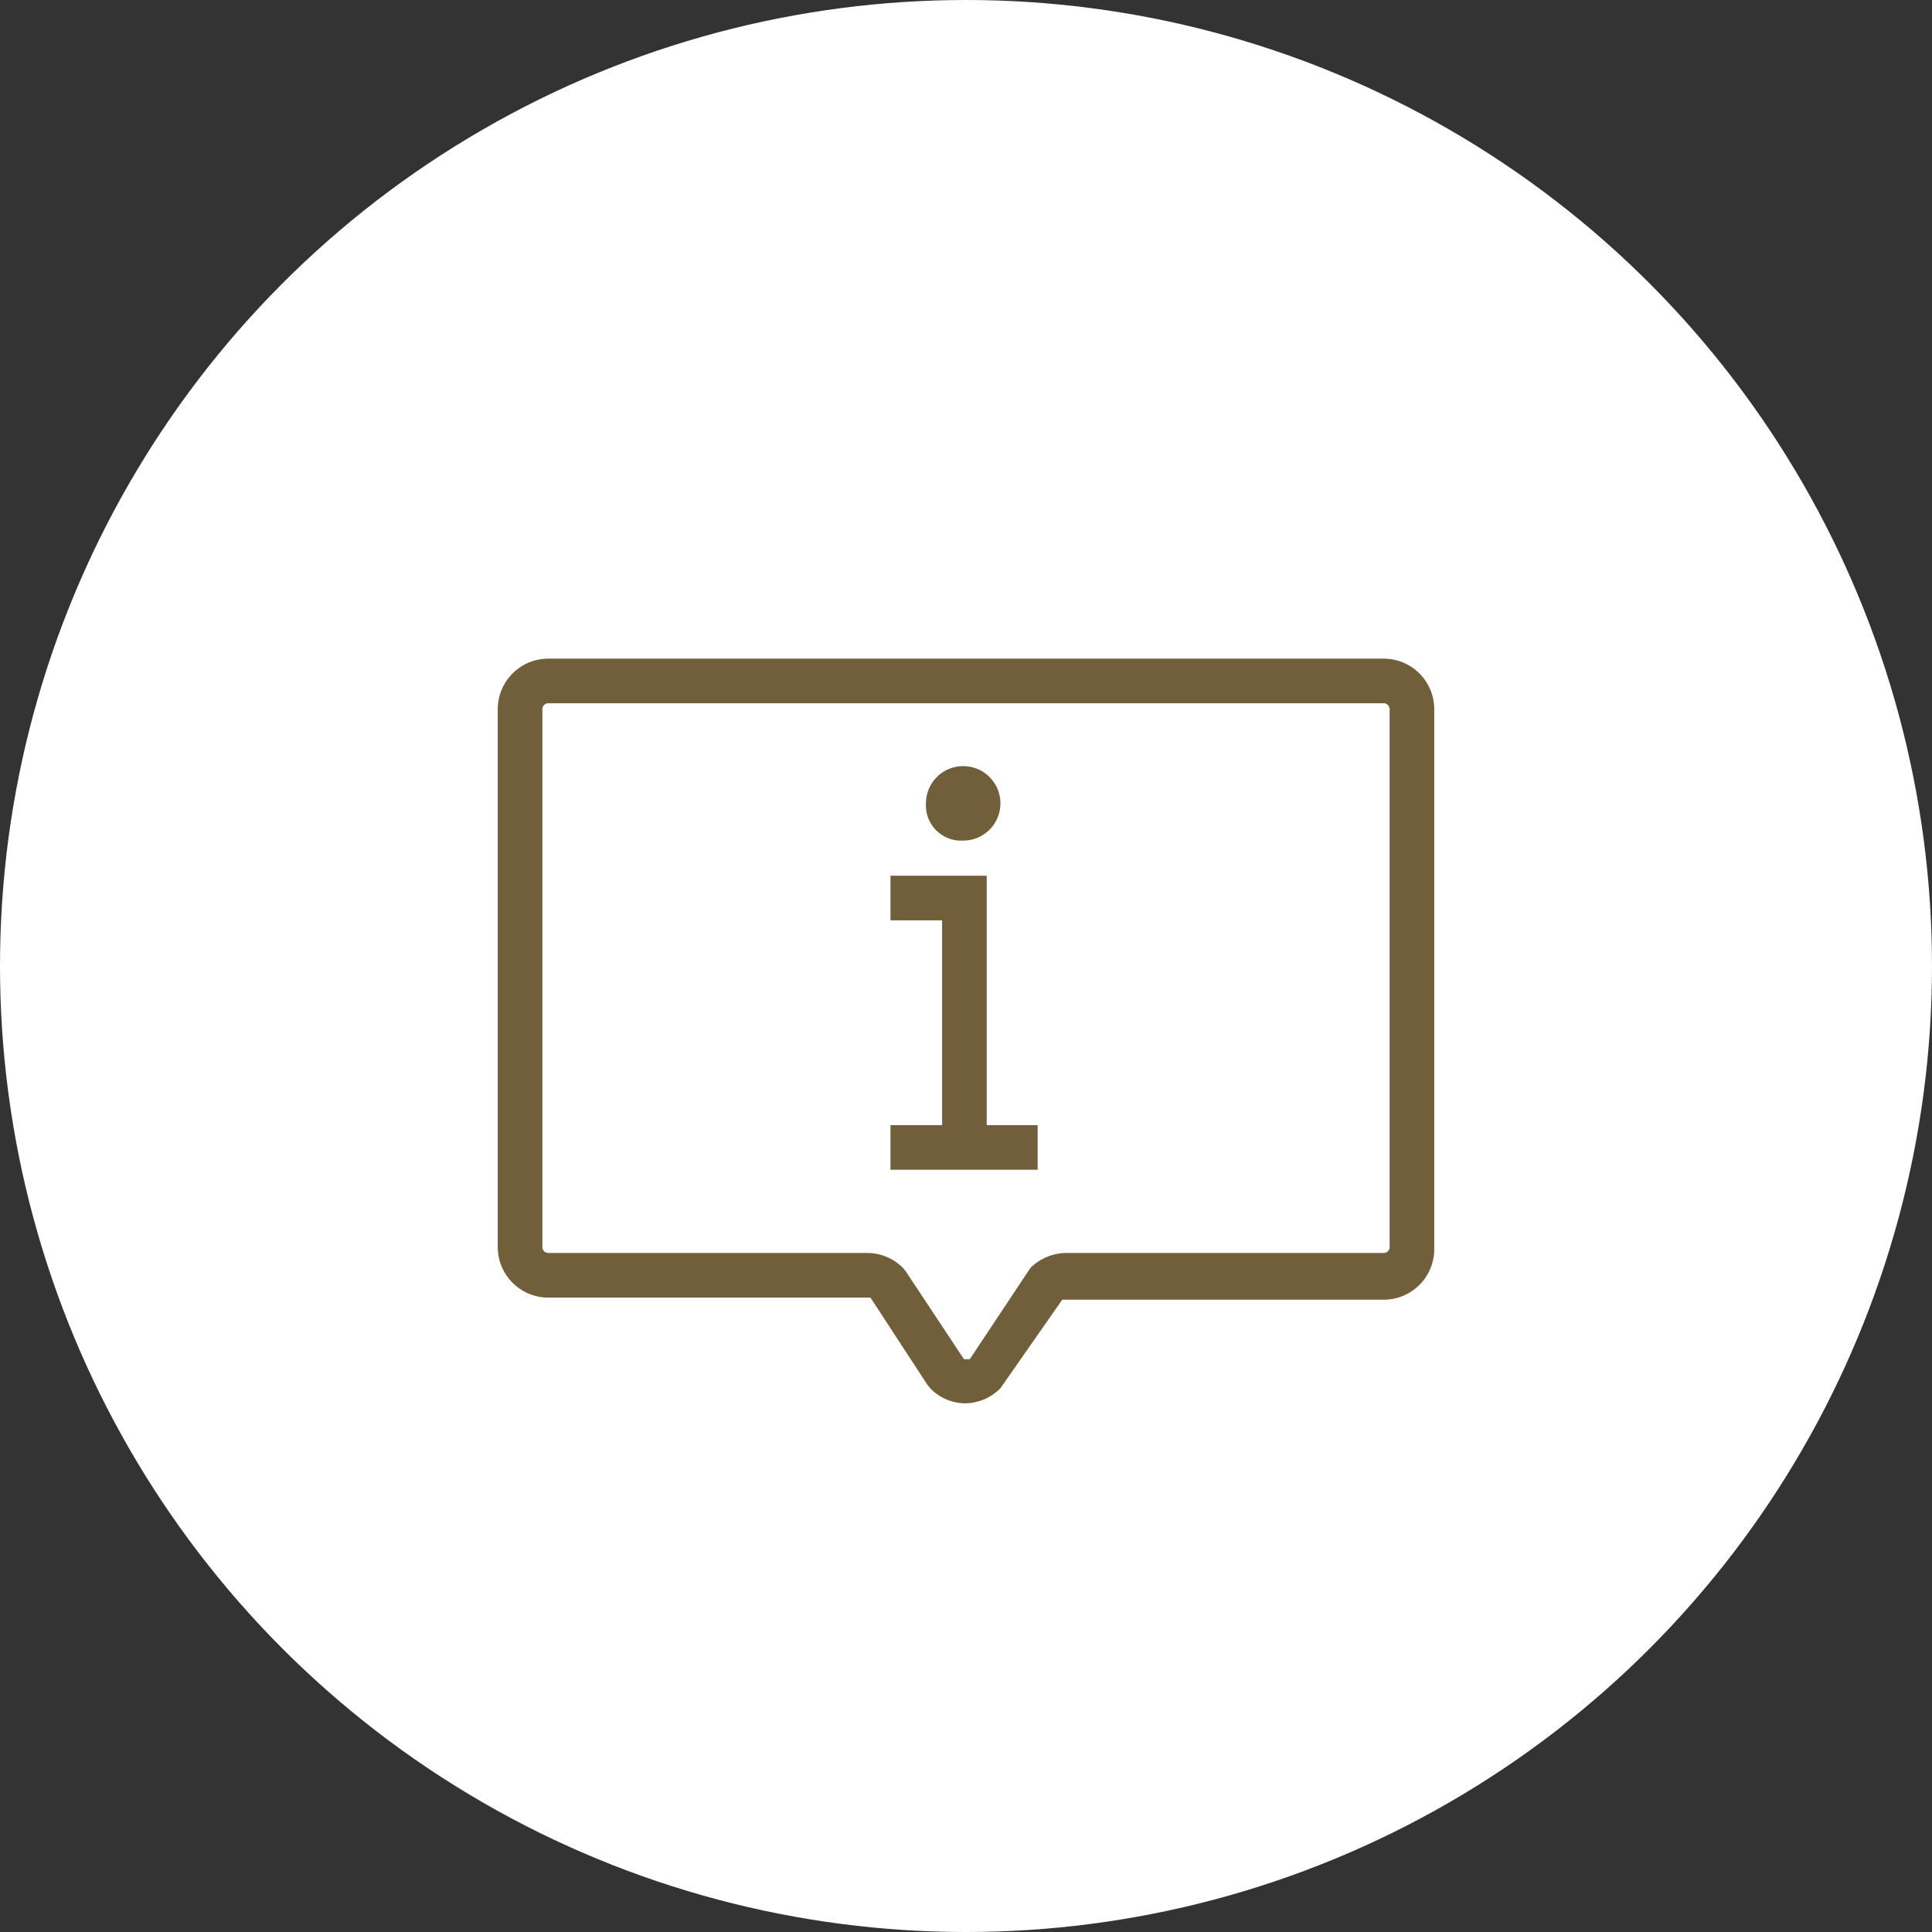
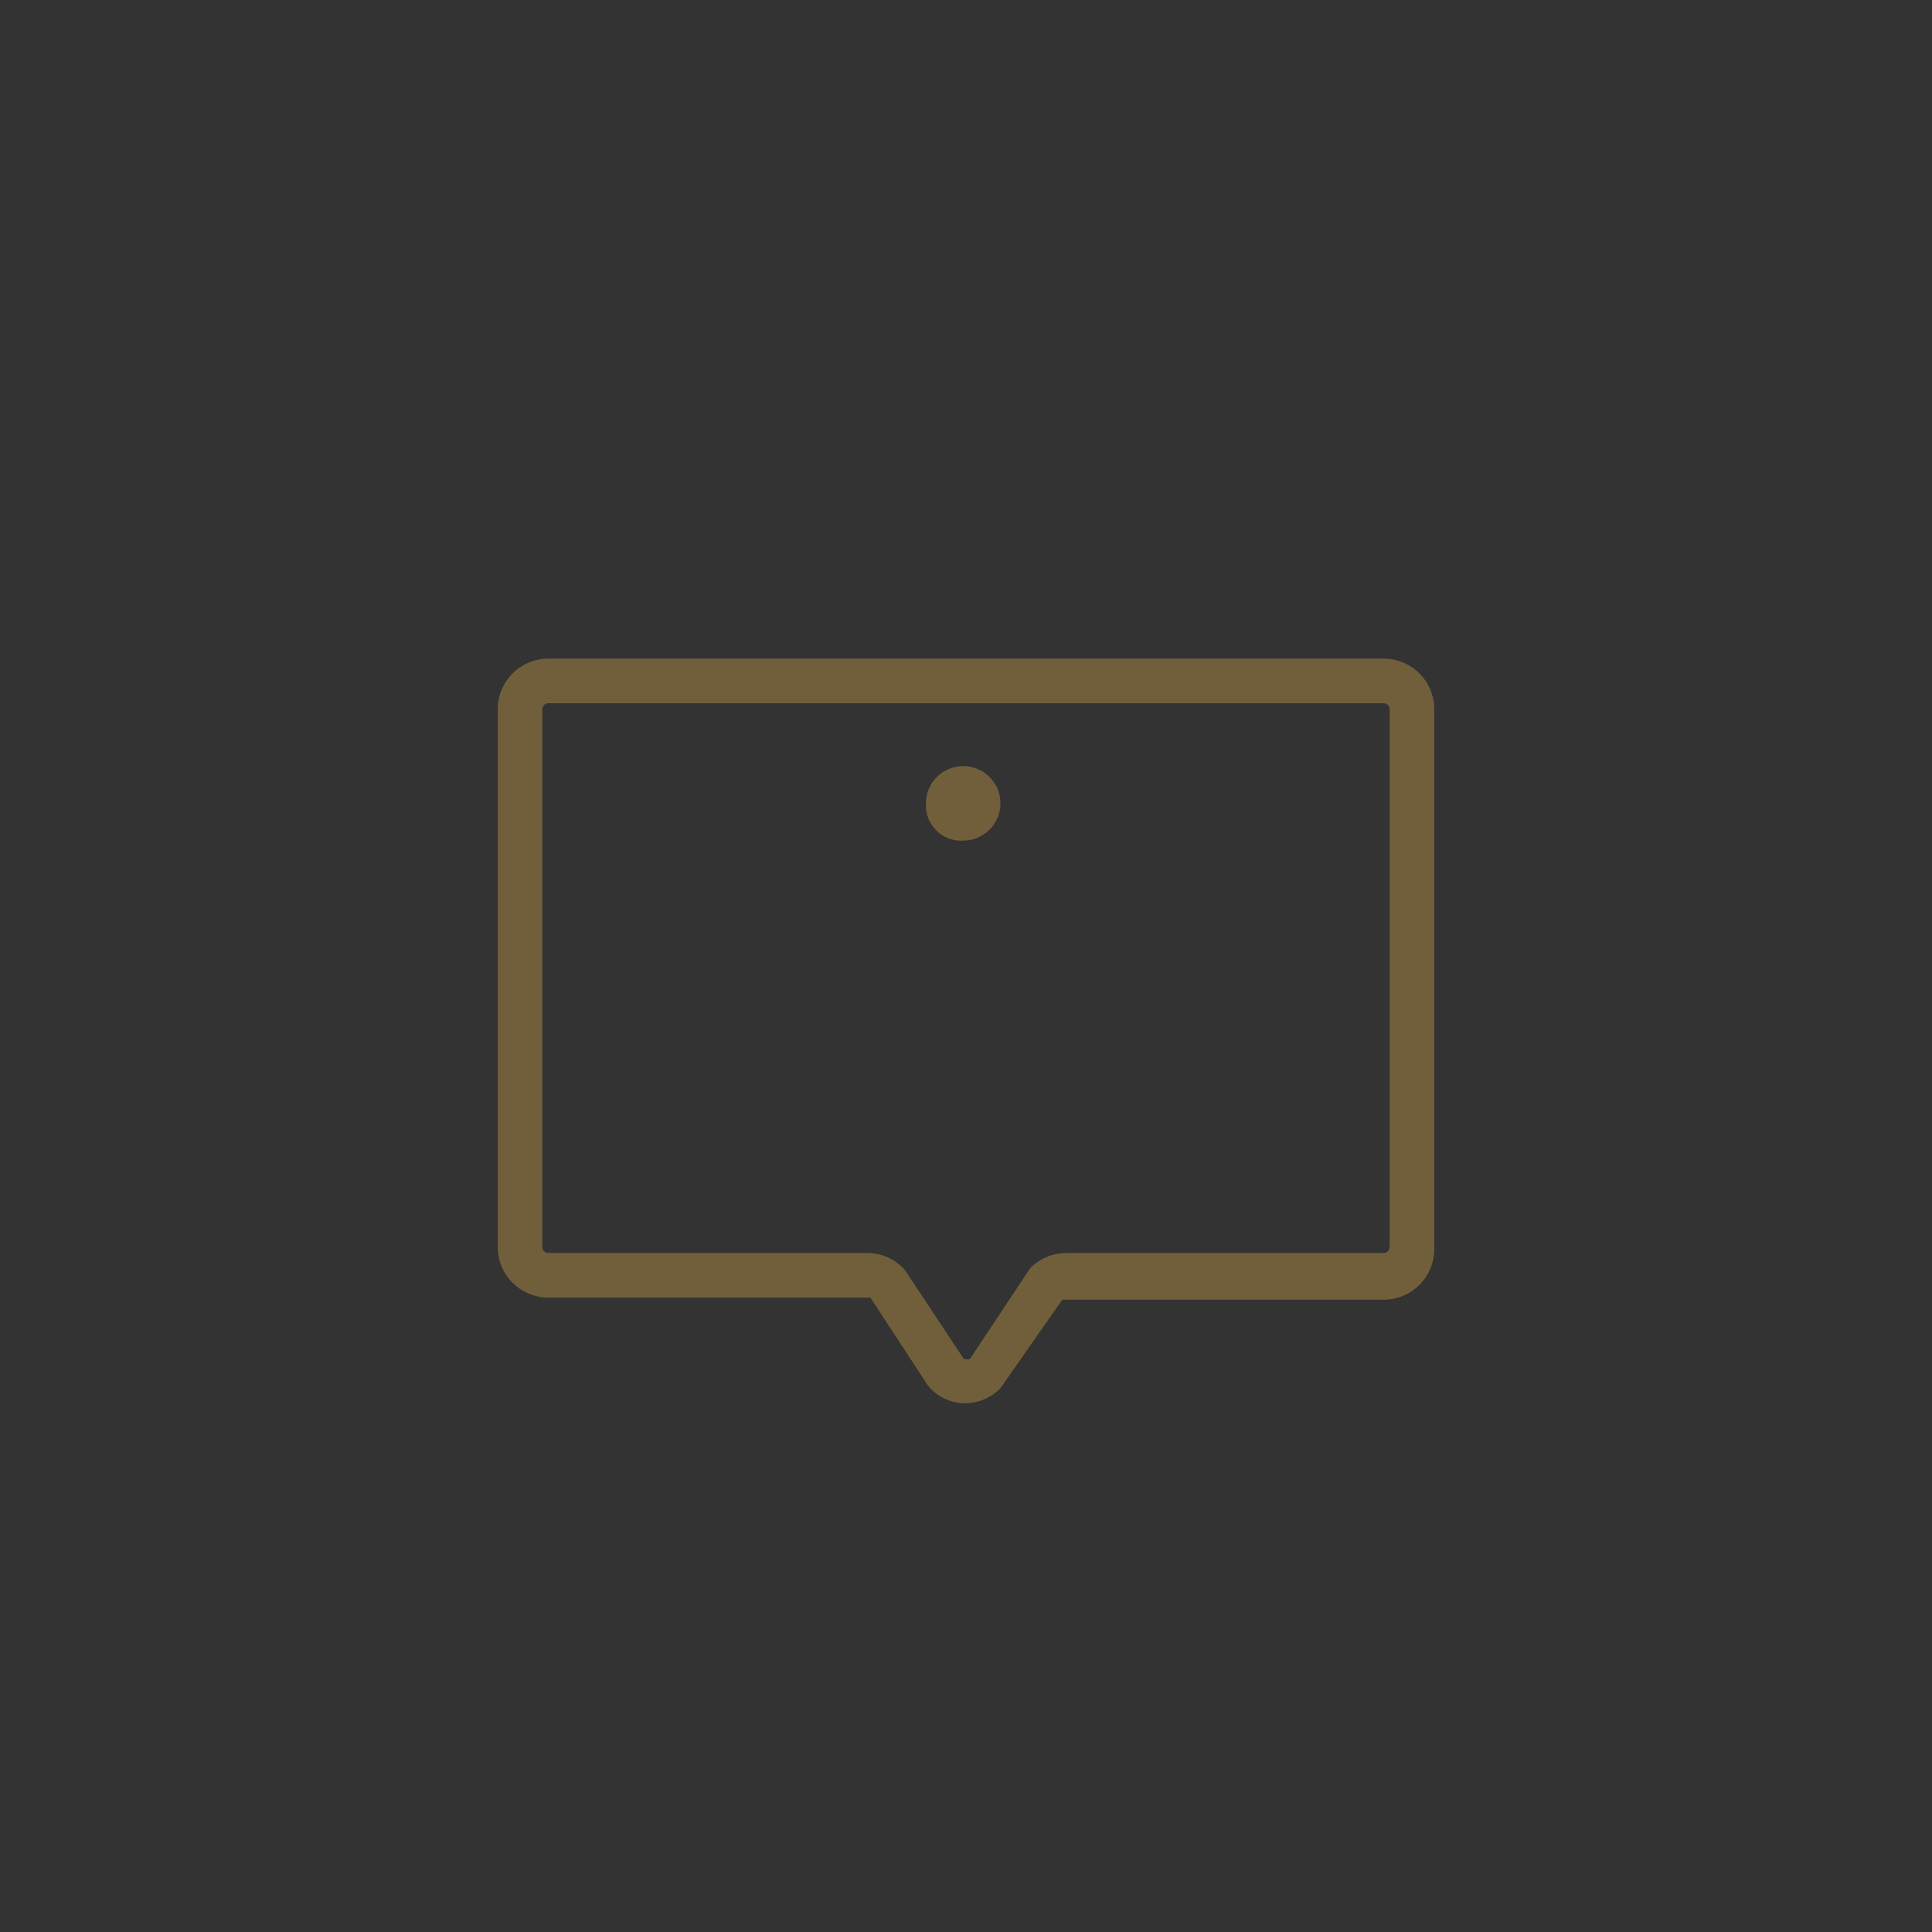
<svg xmlns="http://www.w3.org/2000/svg" viewBox="0 0 55 55">
  <rect x="0" y="0" width="55" height="55" fill="#333333" stroke="none" />
  <defs>
    <style>.cls-1{fill:#fff}.cls-2{fill:#715f3b}</style>
  </defs>
  <g id="レイヤー_2" data-name="レイヤー 2">
    <g id="contents">
-       <circle class="cls-1" cx="27.5" cy="27.5" r="27.5" />
-       <path class="cls-2" d="M28.09 24.93h-2.74v1.27h1.47v5.83h-1.47v1.27h4.19v-1.27h-1.45v-7.1z" />
      <path class="cls-2" d="M39.39 18.75H15.61a1.44 1.44 0 0 0-1.44 1.43v15.33a1.44 1.44 0 0 0 1.44 1.43h9.17l1.62 2.48.08.1a1.4 1.4 0 0 0 1 .43 1.44 1.44 0 0 0 1-.43L30.24 37h9.15a1.44 1.44 0 0 0 1.44-1.43V20.18a1.44 1.44 0 0 0-1.44-1.43zm.17 16.76a.17.17 0 0 1-.17.16h-9.06a1.46 1.46 0 0 0-1 .43l-1.72 2.59a.15.15 0 0 1-.09 0 .13.13 0 0 1-.08 0l-1.65-2.49-.07-.09a1.43 1.43 0 0 0-1-.44h-9.11a.17.17 0 0 1-.17-.16V20.18a.17.17 0 0 1 .17-.16h23.78a.17.17 0 0 1 .17.16z" />
      <path class="cls-2" d="M27.41 23.93a1.06 1.06 0 1 0-1.05-1.05 1 1 0 0 0 1.05 1.05z" />
    </g>
  </g>
</svg>